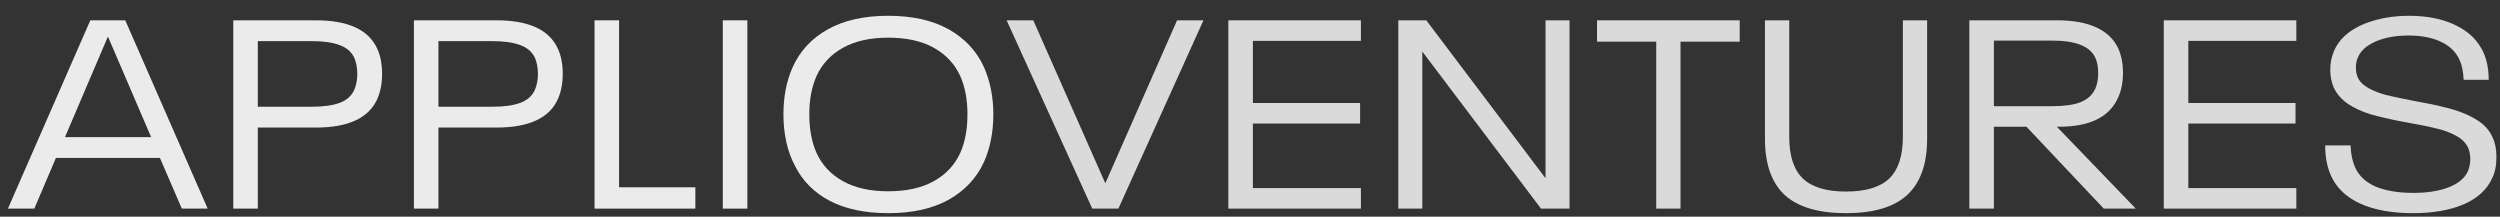
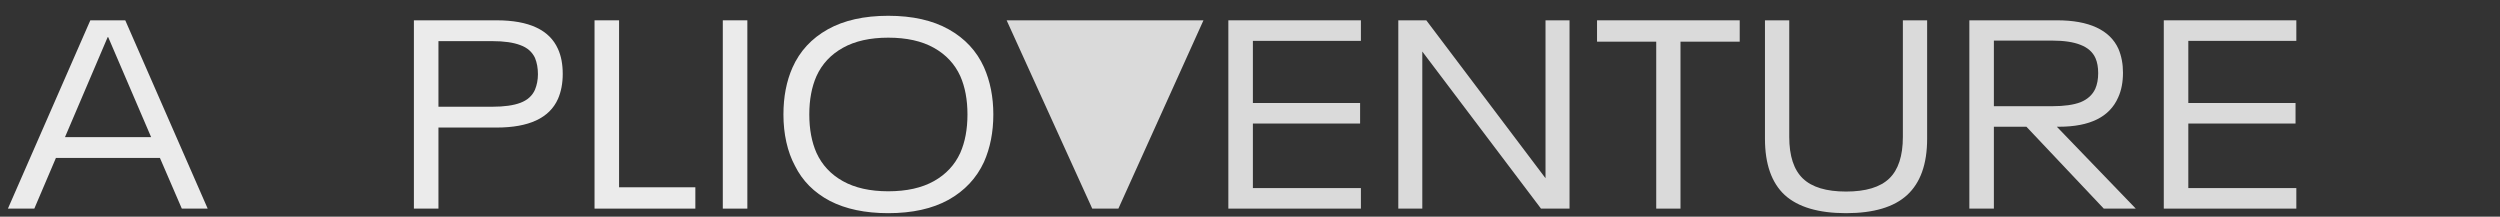
<svg xmlns="http://www.w3.org/2000/svg" width="150" height="13" viewBox="0 0 150 13" fill="none">
  <rect x="0" y="0" width="150" height="13" fill="#333333" stroke="none" />
  <path d="M9.596 9.477H3.355L2.059 12.517H0.475L5.42 1.219H7.516L12.461 12.517H10.909L9.596 9.477ZM9.068 8.229L6.492 2.228H6.46L3.899 8.229H9.068Z" fill="#EBEBEB" />
-   <path d="M13.997 1.219H18.958C20.899 1.219 22.126 1.79 22.638 2.932C22.83 3.348 22.926 3.849 22.926 4.436C22.926 5.001 22.83 5.503 22.638 5.94C22.126 7.082 20.899 7.653 18.958 7.653H15.469V12.517H13.997V1.219ZM18.702 6.404C19.416 6.404 19.982 6.324 20.398 6.164C20.814 6.004 21.102 5.743 21.262 5.38C21.379 5.092 21.438 4.783 21.438 4.452C21.438 4.089 21.379 3.764 21.262 3.476C21.091 3.113 20.798 2.857 20.382 2.708C19.966 2.548 19.406 2.468 18.702 2.468H15.469V6.404H18.702Z" fill="#EBEBEB" />
  <path d="M24.834 1.219H29.795C31.737 1.219 32.964 1.79 33.476 2.932C33.668 3.348 33.764 3.849 33.764 4.436C33.764 5.001 33.668 5.503 33.476 5.94C32.964 7.082 31.737 7.653 29.795 7.653H26.307V12.517H24.834V1.219ZM29.539 6.404C30.254 6.404 30.82 6.324 31.236 6.164C31.652 6.004 31.94 5.743 32.1 5.38C32.217 5.092 32.276 4.783 32.276 4.452C32.276 4.089 32.217 3.764 32.1 3.476C31.929 3.113 31.636 2.857 31.22 2.708C30.803 2.548 30.243 2.468 29.539 2.468H26.307V6.404H29.539Z" fill="#EBEBEB" />
  <path d="M35.672 1.219H37.144V11.237H41.721V12.517H35.672V1.219Z" fill="#EBEBEB" />
  <path d="M43.368 1.219H44.841V12.517H43.368V1.219Z" fill="#EBEBEB" />
  <path d="M53.295 12.79C51.908 12.79 50.74 12.544 49.79 12.053C48.841 11.552 48.142 10.848 47.694 9.941C47.47 9.525 47.299 9.055 47.182 8.533C47.064 8.01 47.006 7.455 47.006 6.868C47.006 5.812 47.187 4.873 47.55 4.052C47.987 3.07 48.691 2.308 49.662 1.763C50.633 1.219 51.844 0.947 53.295 0.947C54.746 0.947 55.957 1.219 56.927 1.763C57.898 2.308 58.602 3.065 59.04 4.036C59.413 4.879 59.6 5.823 59.6 6.868C59.6 7.925 59.413 8.874 59.04 9.717C58.592 10.688 57.882 11.445 56.911 11.989C55.941 12.523 54.735 12.79 53.295 12.79ZM53.295 11.477C54.394 11.477 55.306 11.274 56.031 10.869C56.757 10.464 57.285 9.898 57.616 9.173C57.904 8.522 58.048 7.754 58.048 6.868C58.048 5.983 57.904 5.215 57.616 4.564C57.285 3.838 56.757 3.273 56.031 2.868C55.306 2.462 54.394 2.26 53.295 2.26C52.207 2.26 51.3 2.462 50.574 2.868C49.849 3.273 49.321 3.838 48.99 4.564C48.702 5.215 48.558 5.983 48.558 6.868C48.558 7.754 48.702 8.522 48.99 9.173C49.321 9.898 49.849 10.464 50.574 10.869C51.3 11.274 52.207 11.477 53.295 11.477Z" fill="#EBEBEB" />
-   <path d="M72.208 1.219L67.103 12.517H65.535L60.398 1.219H61.998L66.319 10.997L70.624 1.219H72.208Z" fill="#DADADA" />
+   <path d="M72.208 1.219L67.103 12.517H65.535L60.398 1.219H61.998L70.624 1.219H72.208Z" fill="#DADADA" />
  <path d="M73.701 1.219H81.654V2.452H75.173V6.18H81.606V7.412H75.173V11.285H81.654V12.517H73.701V1.219Z" fill="#DADADA" />
  <path d="M83.898 1.219H85.578L92.731 10.693V1.219H94.172V12.517H92.46L85.338 3.092V12.517H83.898V1.219Z" fill="#DADADA" />
  <path d="M99.374 2.5H95.822V1.219H104.383V2.5H100.83V12.517H99.374V2.5Z" fill="#DADADA" />
  <path d="M110.763 12.79C109.11 12.79 107.883 12.427 107.083 11.701C106.293 10.965 105.898 9.84 105.898 8.325V1.219H107.355V8.213C107.355 9.354 107.627 10.186 108.171 10.709C108.715 11.232 109.579 11.493 110.763 11.493C111.947 11.493 112.812 11.232 113.356 10.709C113.9 10.186 114.172 9.354 114.172 8.213V1.219H115.628V8.325C115.628 9.84 115.228 10.965 114.428 11.701C113.638 12.427 112.417 12.79 110.763 12.79Z" fill="#DADADA" />
  <path d="M121.586 7.604H119.633V12.517H118.161V1.219H123.426C124.386 1.219 125.176 1.363 125.795 1.651C126.413 1.939 126.851 2.366 127.107 2.932C127.288 3.358 127.379 3.833 127.379 4.356C127.379 4.932 127.283 5.428 127.091 5.844C126.579 7.018 125.394 7.604 123.538 7.604H123.41L128.147 12.517H126.227L121.586 7.604ZM119.633 6.372H123.138C123.853 6.372 124.418 6.292 124.834 6.132C125.25 5.962 125.544 5.695 125.715 5.332C125.832 5.065 125.891 4.751 125.891 4.388C125.891 4.036 125.837 3.737 125.731 3.492C125.57 3.129 125.272 2.862 124.834 2.692C124.408 2.521 123.842 2.436 123.138 2.436H119.633V6.372Z" fill="#DADADA" />
  <path d="M129.827 1.219H137.78V2.452H131.299V6.18H137.732V7.412H131.299V11.285H137.78V12.517H129.827V1.219Z" fill="#DADADA" />
-   <path d="M144.777 12.79C143.508 12.79 142.451 12.597 141.609 12.213C140.766 11.829 140.179 11.264 139.848 10.517C139.624 10.005 139.512 9.408 139.512 8.725H141.032C141.054 9.226 141.139 9.653 141.289 10.005C141.513 10.528 141.923 10.922 142.521 11.189C143.129 11.445 143.892 11.573 144.809 11.573C145.641 11.573 146.345 11.461 146.922 11.237C147.498 11.013 147.882 10.693 148.074 10.277C148.17 10.032 148.218 9.786 148.218 9.541C148.218 9.295 148.175 9.071 148.09 8.869C147.951 8.57 147.711 8.33 147.37 8.149C147.028 7.957 146.644 7.813 146.217 7.717C145.801 7.61 145.231 7.492 144.505 7.364L144.073 7.284C143.358 7.146 142.739 7.002 142.217 6.852C141.705 6.692 141.257 6.484 140.872 6.228C140.488 5.962 140.206 5.636 140.024 5.252C139.886 4.921 139.816 4.569 139.816 4.196C139.816 3.769 139.896 3.38 140.056 3.028C140.248 2.59 140.558 2.217 140.984 1.907C141.422 1.598 141.939 1.363 142.537 1.203C143.145 1.033 143.806 0.947 144.521 0.947C145.641 0.947 146.585 1.139 147.354 1.523C148.132 1.897 148.682 2.436 149.002 3.14C149.215 3.609 149.322 4.159 149.322 4.788H147.818C147.796 4.297 147.716 3.902 147.578 3.604C147.364 3.124 146.996 2.761 146.473 2.516C145.951 2.26 145.295 2.131 144.505 2.131C143.748 2.131 143.097 2.249 142.553 2.484C142.009 2.718 141.651 3.033 141.481 3.428C141.395 3.609 141.353 3.817 141.353 4.052C141.353 4.265 141.39 4.463 141.465 4.644C141.582 4.9 141.795 5.113 142.105 5.284C142.414 5.455 142.766 5.593 143.161 5.7C143.566 5.796 144.094 5.908 144.745 6.036L145.241 6.132C146.02 6.271 146.676 6.42 147.21 6.58C147.754 6.74 148.234 6.954 148.65 7.22C149.077 7.487 149.381 7.834 149.562 8.261C149.711 8.57 149.786 8.959 149.786 9.429C149.786 9.93 149.701 10.352 149.53 10.693C149.221 11.376 148.65 11.899 147.818 12.261C146.986 12.613 145.972 12.79 144.777 12.79Z" fill="#DADADA" />
</svg>